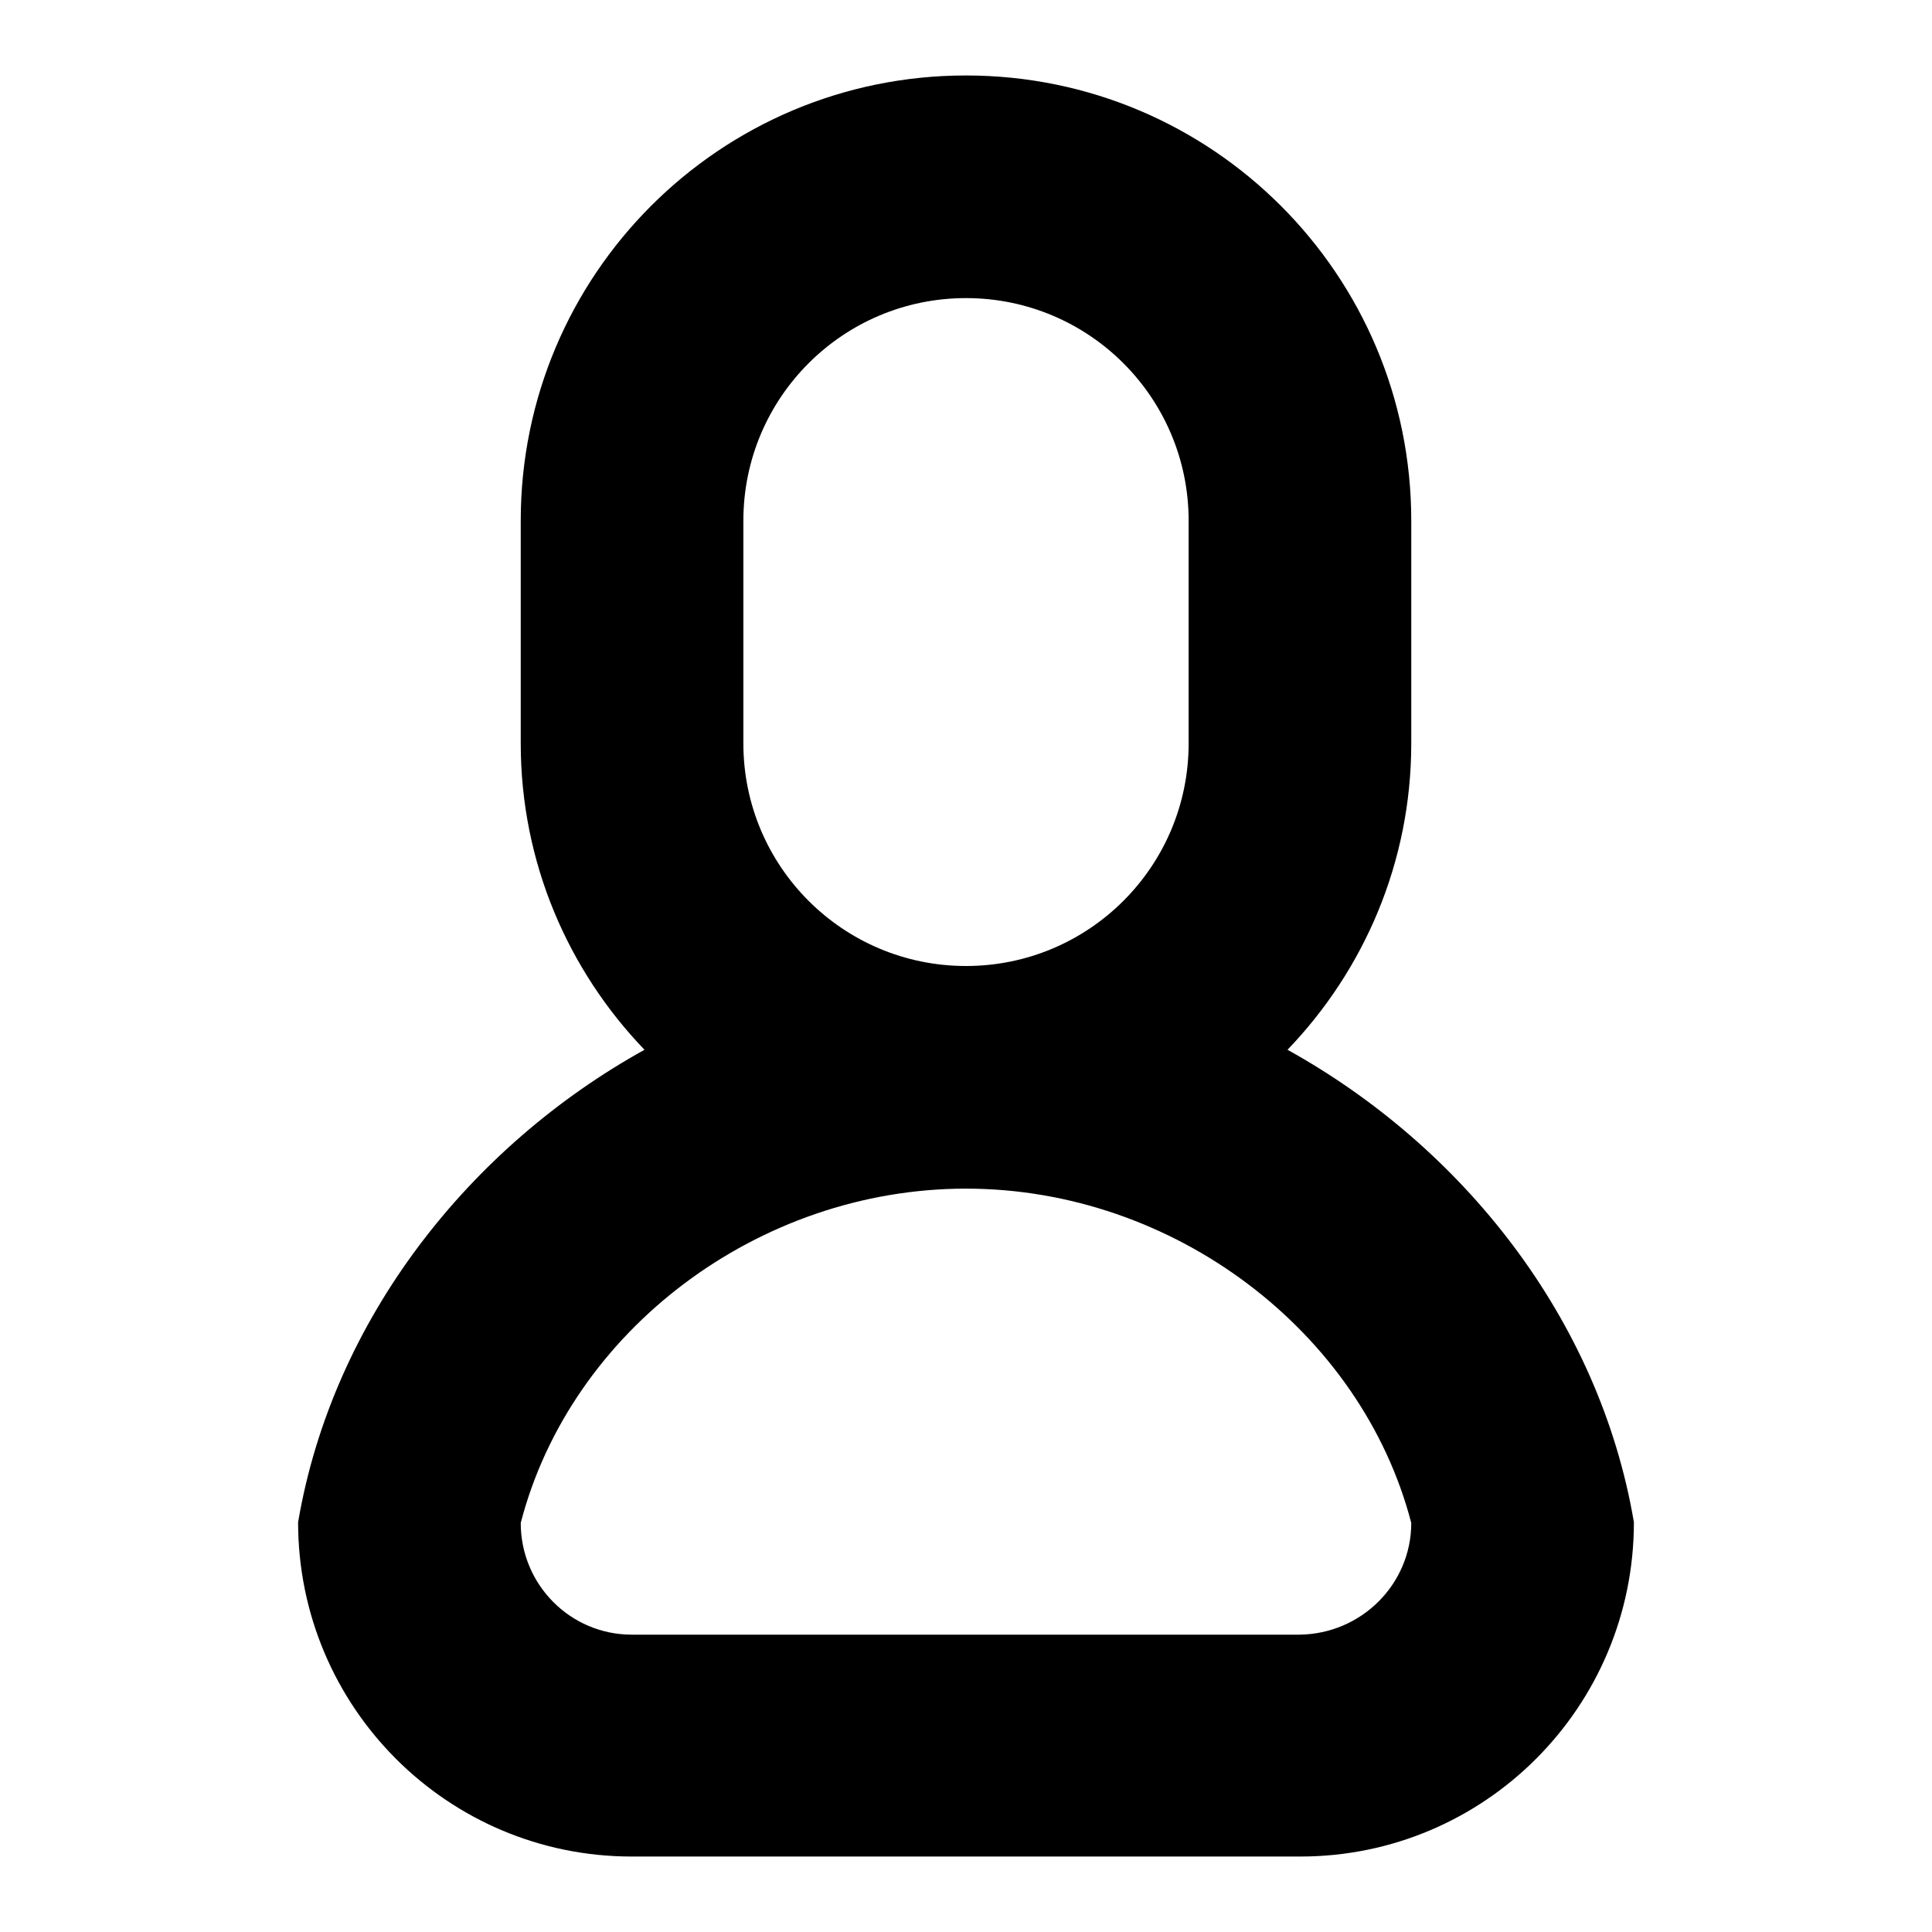
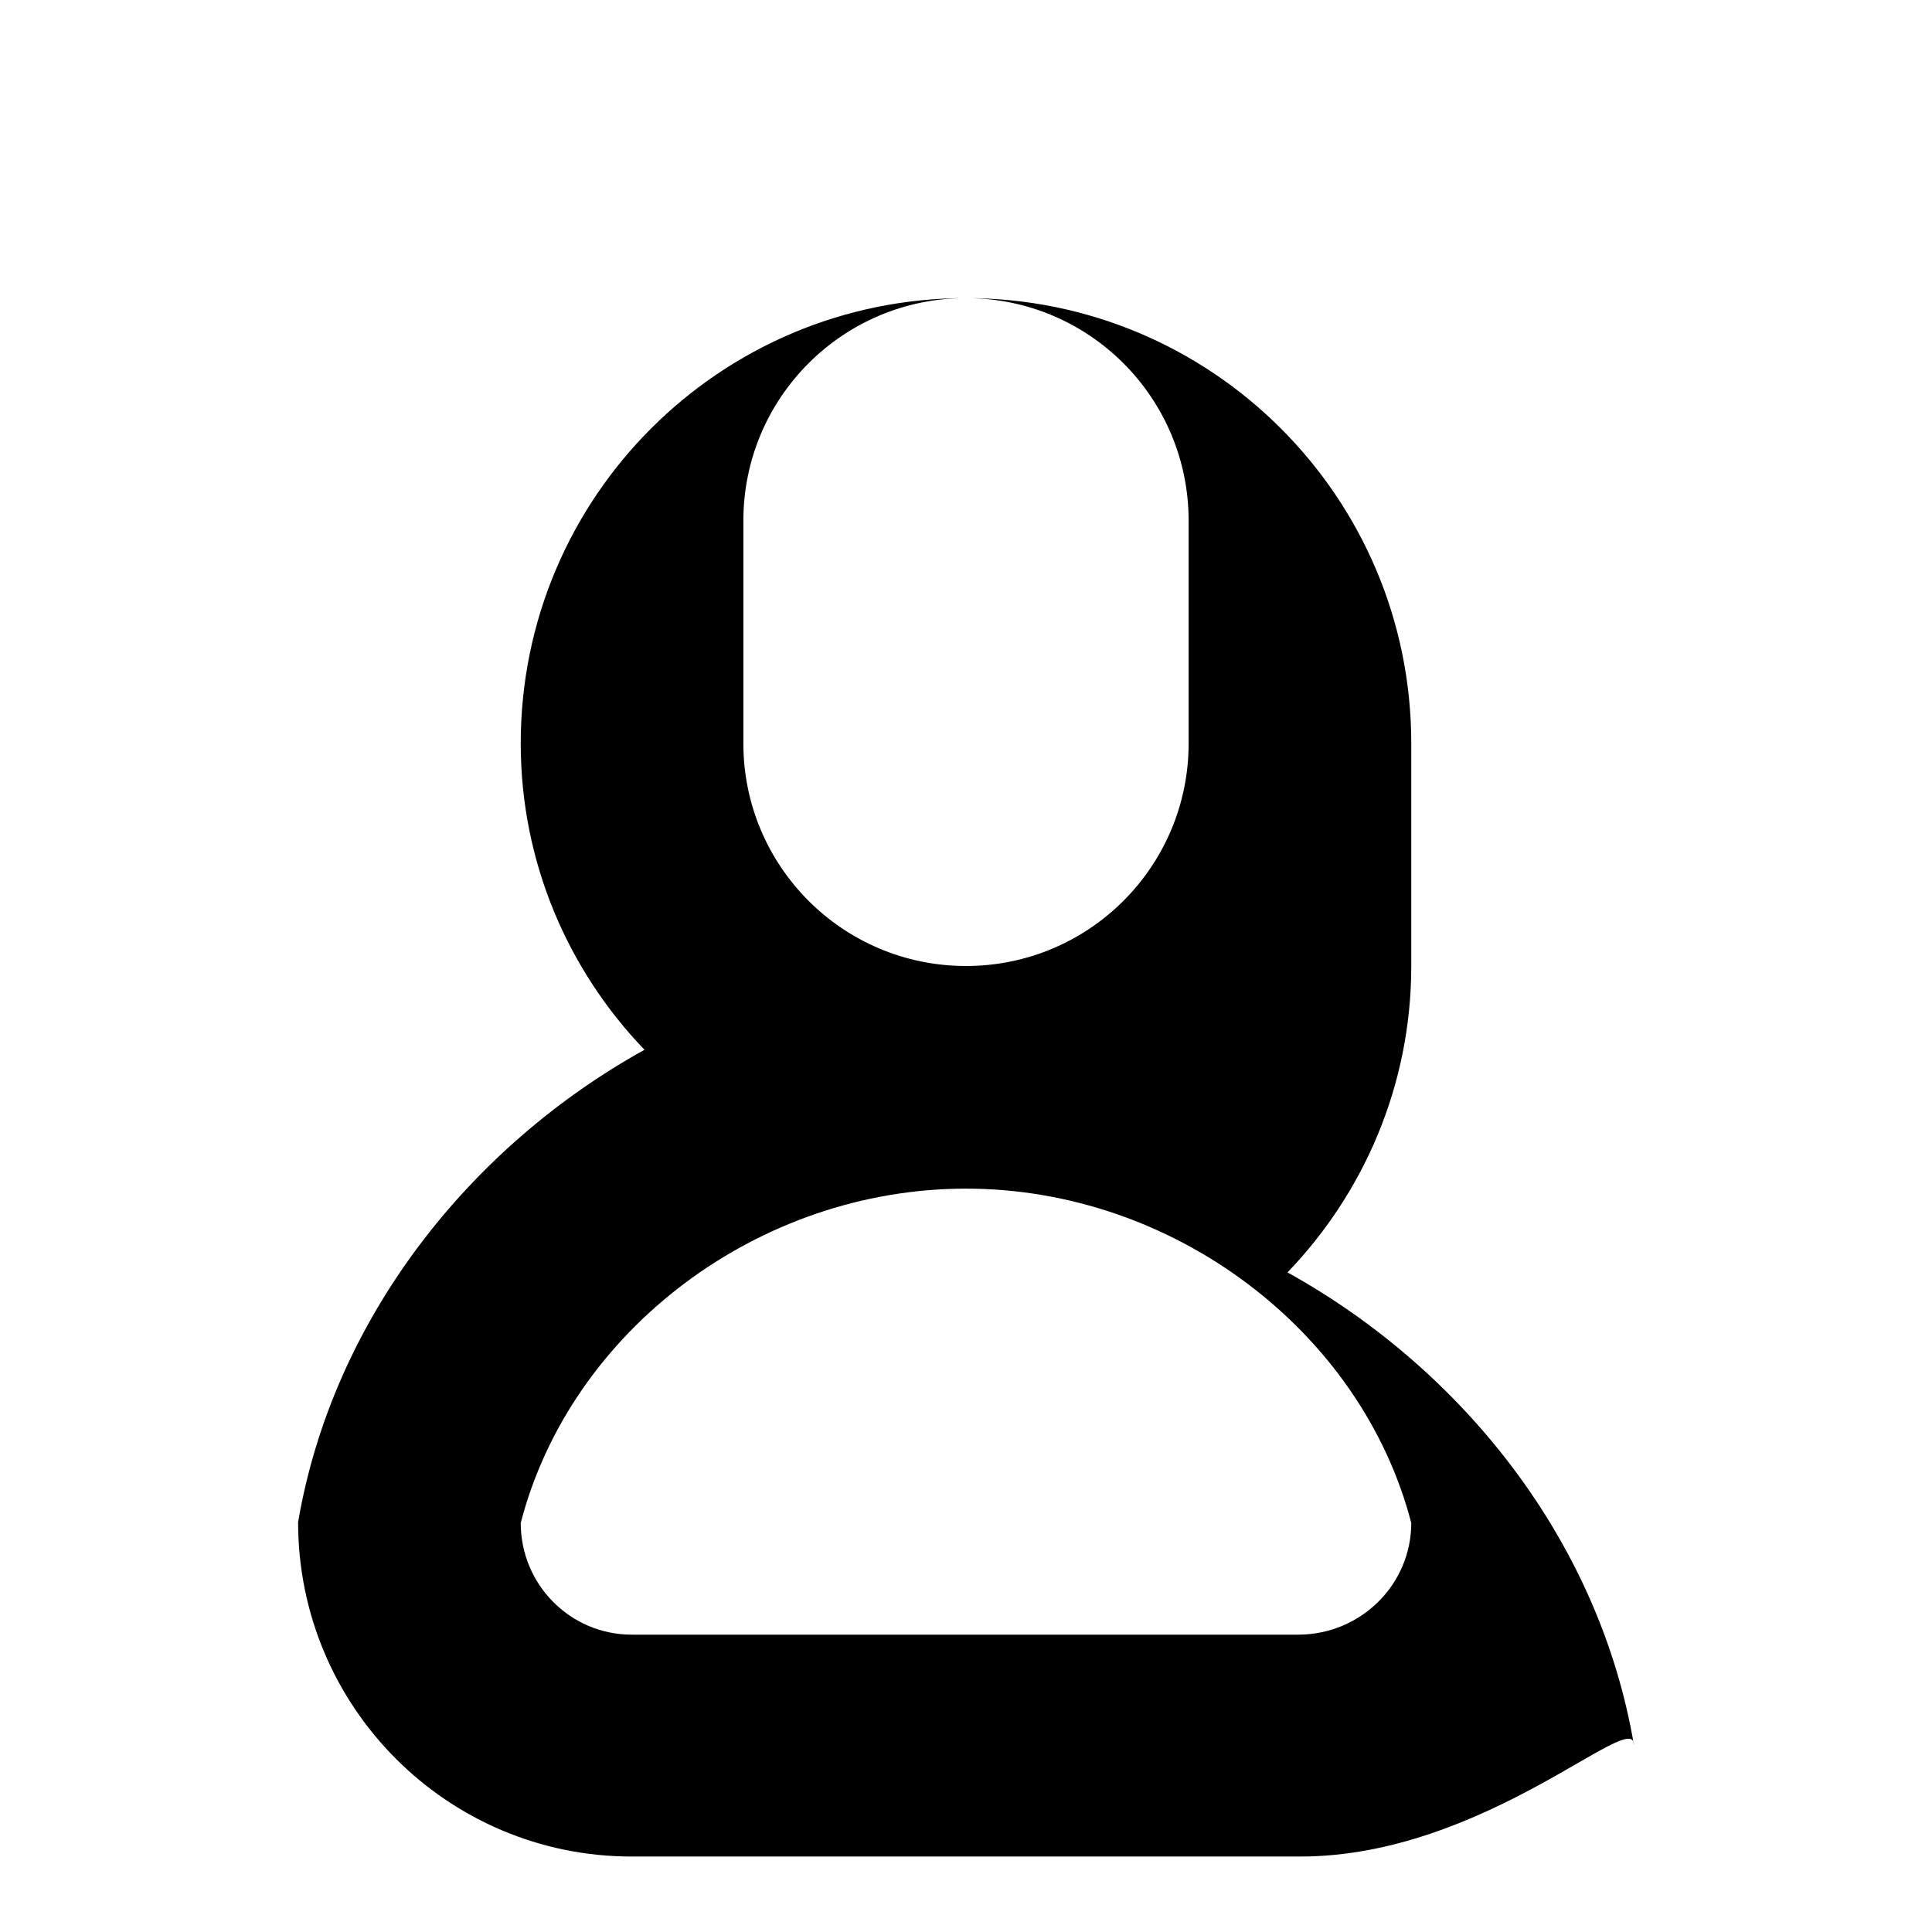
<svg xmlns="http://www.w3.org/2000/svg" version="1.1" x="0px" y="0px" viewBox="0 0 256 256" enable-background="new 0 0 256 256" xml:space="preserve">
  <g>
    <g>
-       <path fill="#000000" d="M172.3,246H83.7c-24.4,0-44.2-19.8-44.2-44.3l0,0c4.6-27,22.8-49.8,45.9-62.6C75.3,128.6,69,114.3,69,98.5V69c0-32.6,26.4-59,59-59c32.6,0,59,26.4,59,59v29.5c0,15.8-6.3,30.1-16.4,40.6c23.1,12.8,41.3,35.5,45.9,62.6l0,0C216.5,226.2,196.7,246,172.3,246z M157.5,98.5V69c0-16.3-13.2-29.5-29.5-29.5S98.5,52.7,98.5,69v29.5c0,16.3,13.2,29.5,29.5,29.5S157.5,114.8,157.5,98.5z M187,201.8c-6.6-25.4-31.5-44.3-59-44.3l0,0l0,0c-27.5,0-52.4,18.8-59,44.3l0,0c0,8.2,6.6,14.8,14.7,14.8h88.5C180.4,216.5,187,209.9,187,201.8L187,201.8z" />
+       <path fill="#000000" d="M172.3,246H83.7c-24.4,0-44.2-19.8-44.2-44.3l0,0c4.6-27,22.8-49.8,45.9-62.6C75.3,128.6,69,114.3,69,98.5c0-32.6,26.4-59,59-59c32.6,0,59,26.4,59,59v29.5c0,15.8-6.3,30.1-16.4,40.6c23.1,12.8,41.3,35.5,45.9,62.6l0,0C216.5,226.2,196.7,246,172.3,246z M157.5,98.5V69c0-16.3-13.2-29.5-29.5-29.5S98.5,52.7,98.5,69v29.5c0,16.3,13.2,29.5,29.5,29.5S157.5,114.8,157.5,98.5z M187,201.8c-6.6-25.4-31.5-44.3-59-44.3l0,0l0,0c-27.5,0-52.4,18.8-59,44.3l0,0c0,8.2,6.6,14.8,14.7,14.8h88.5C180.4,216.5,187,209.9,187,201.8L187,201.8z" />
    </g>
  </g>
</svg>